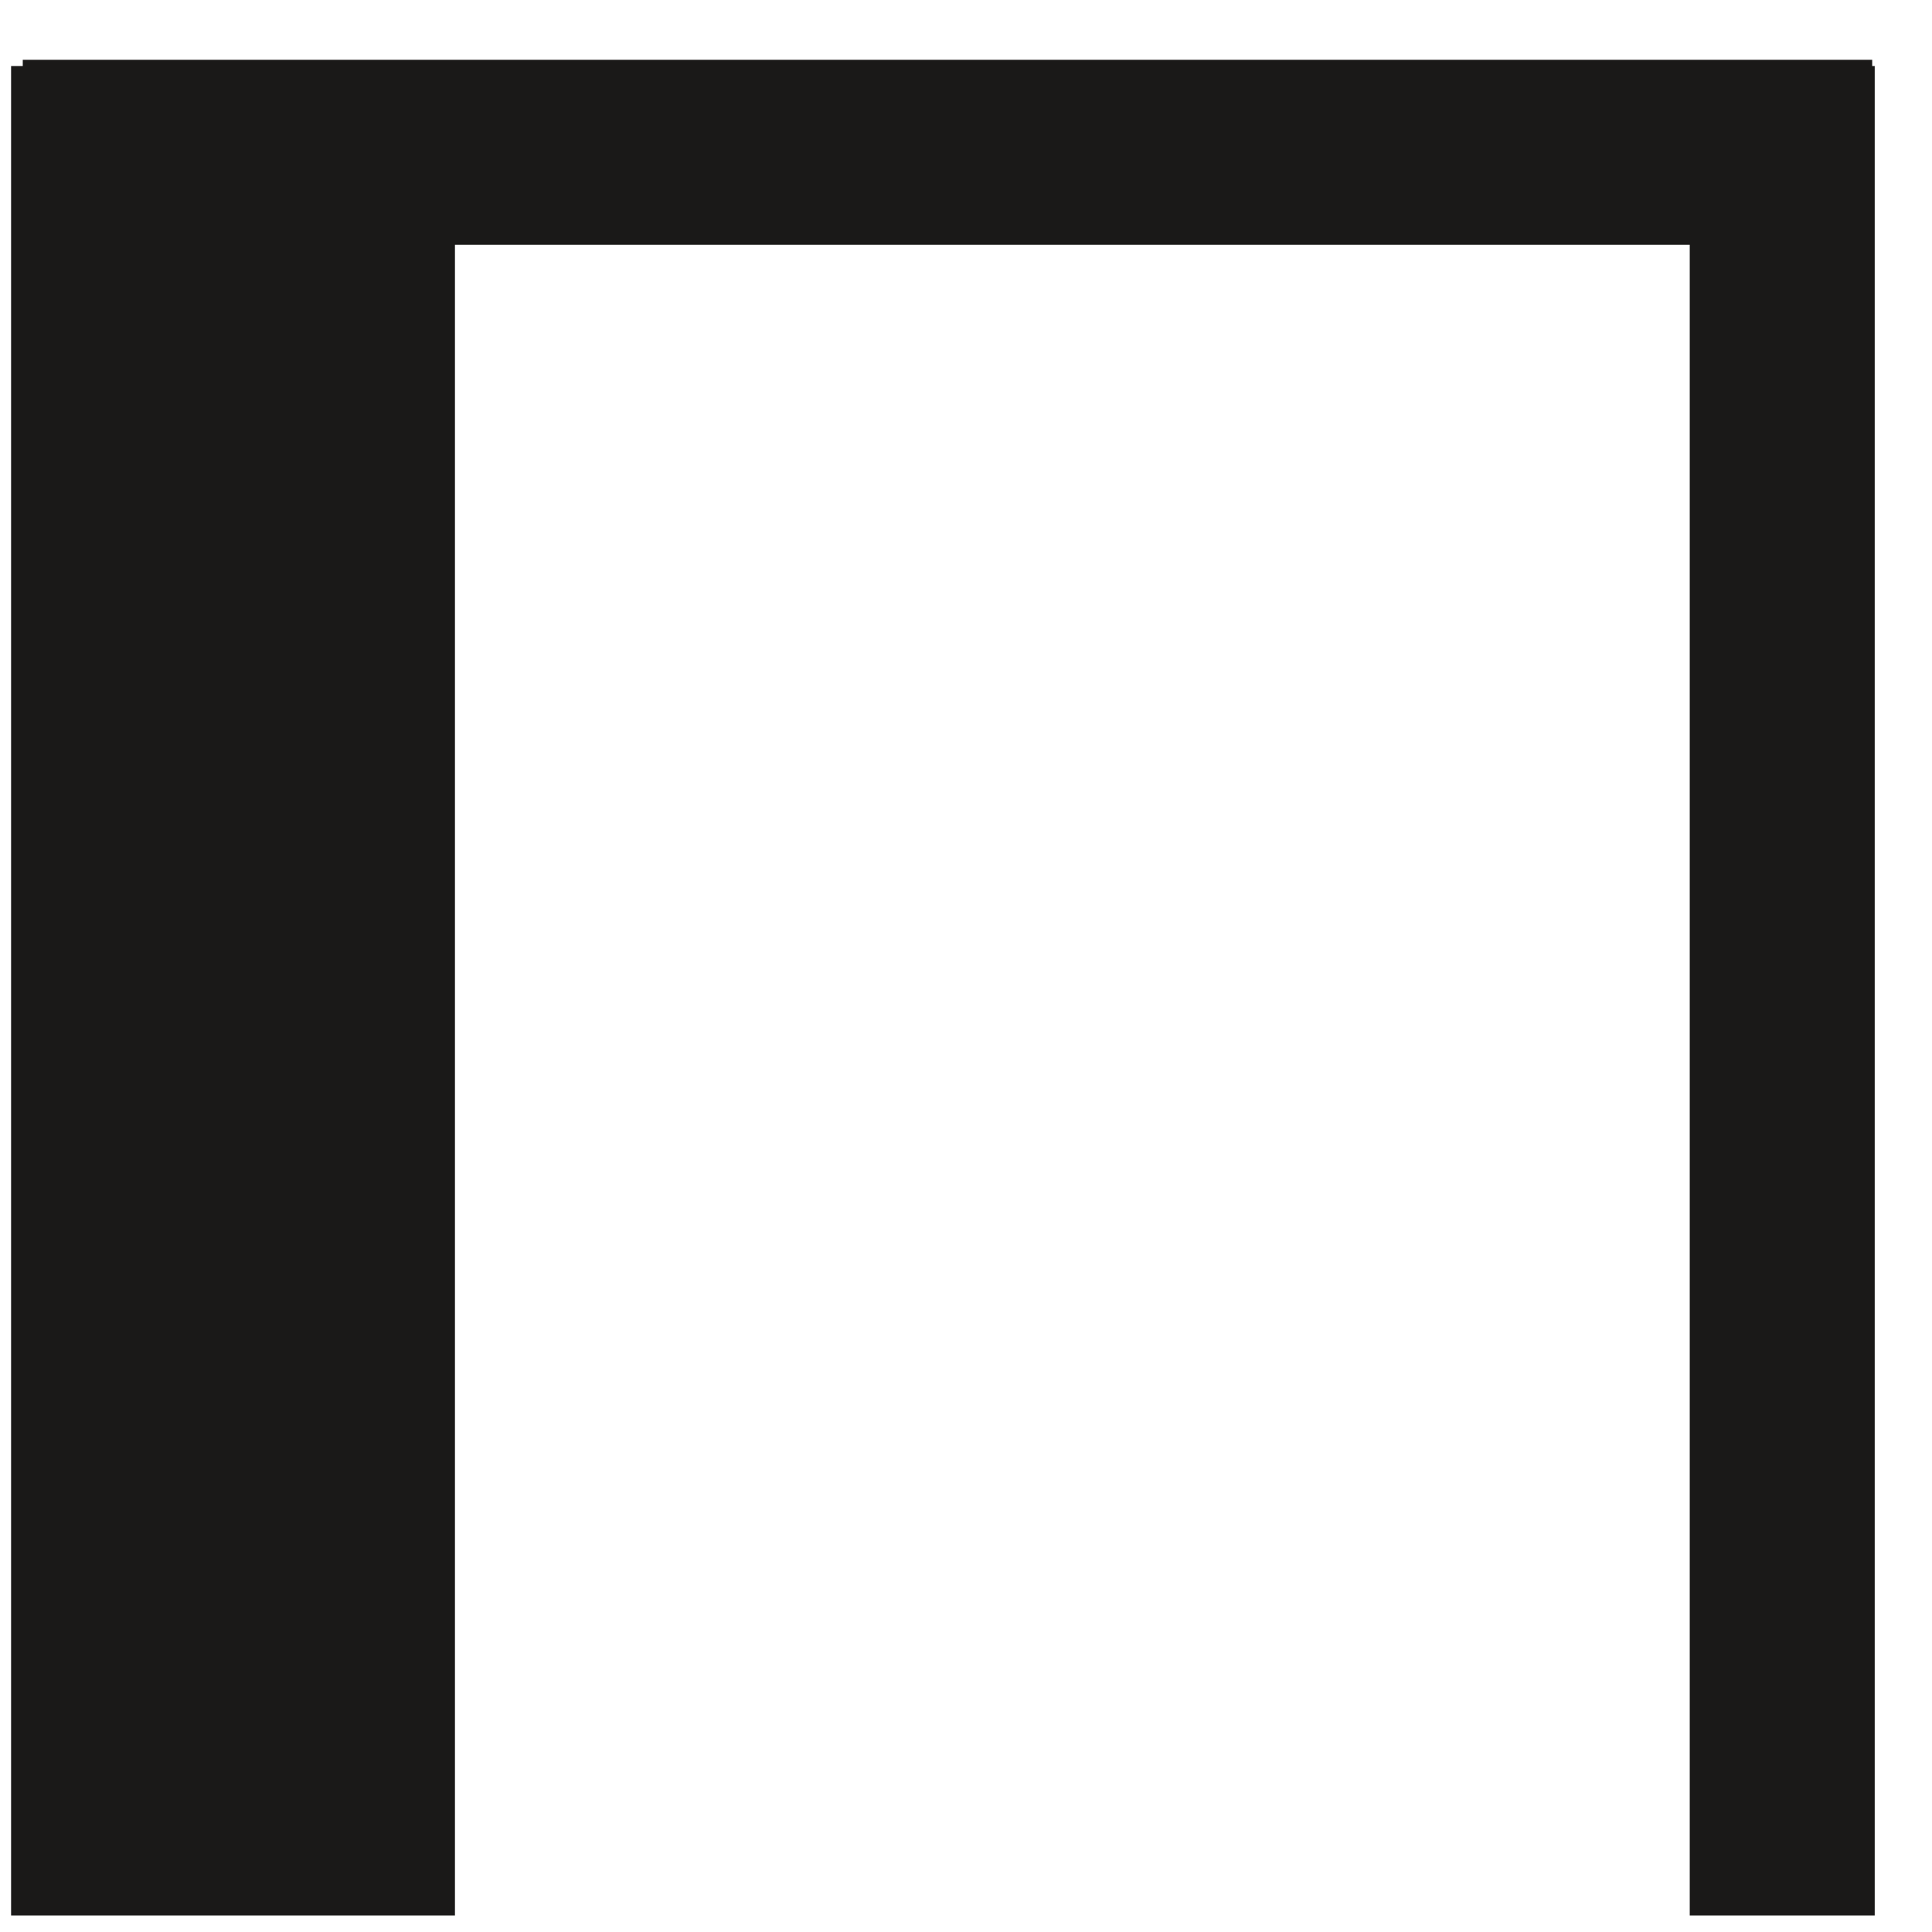
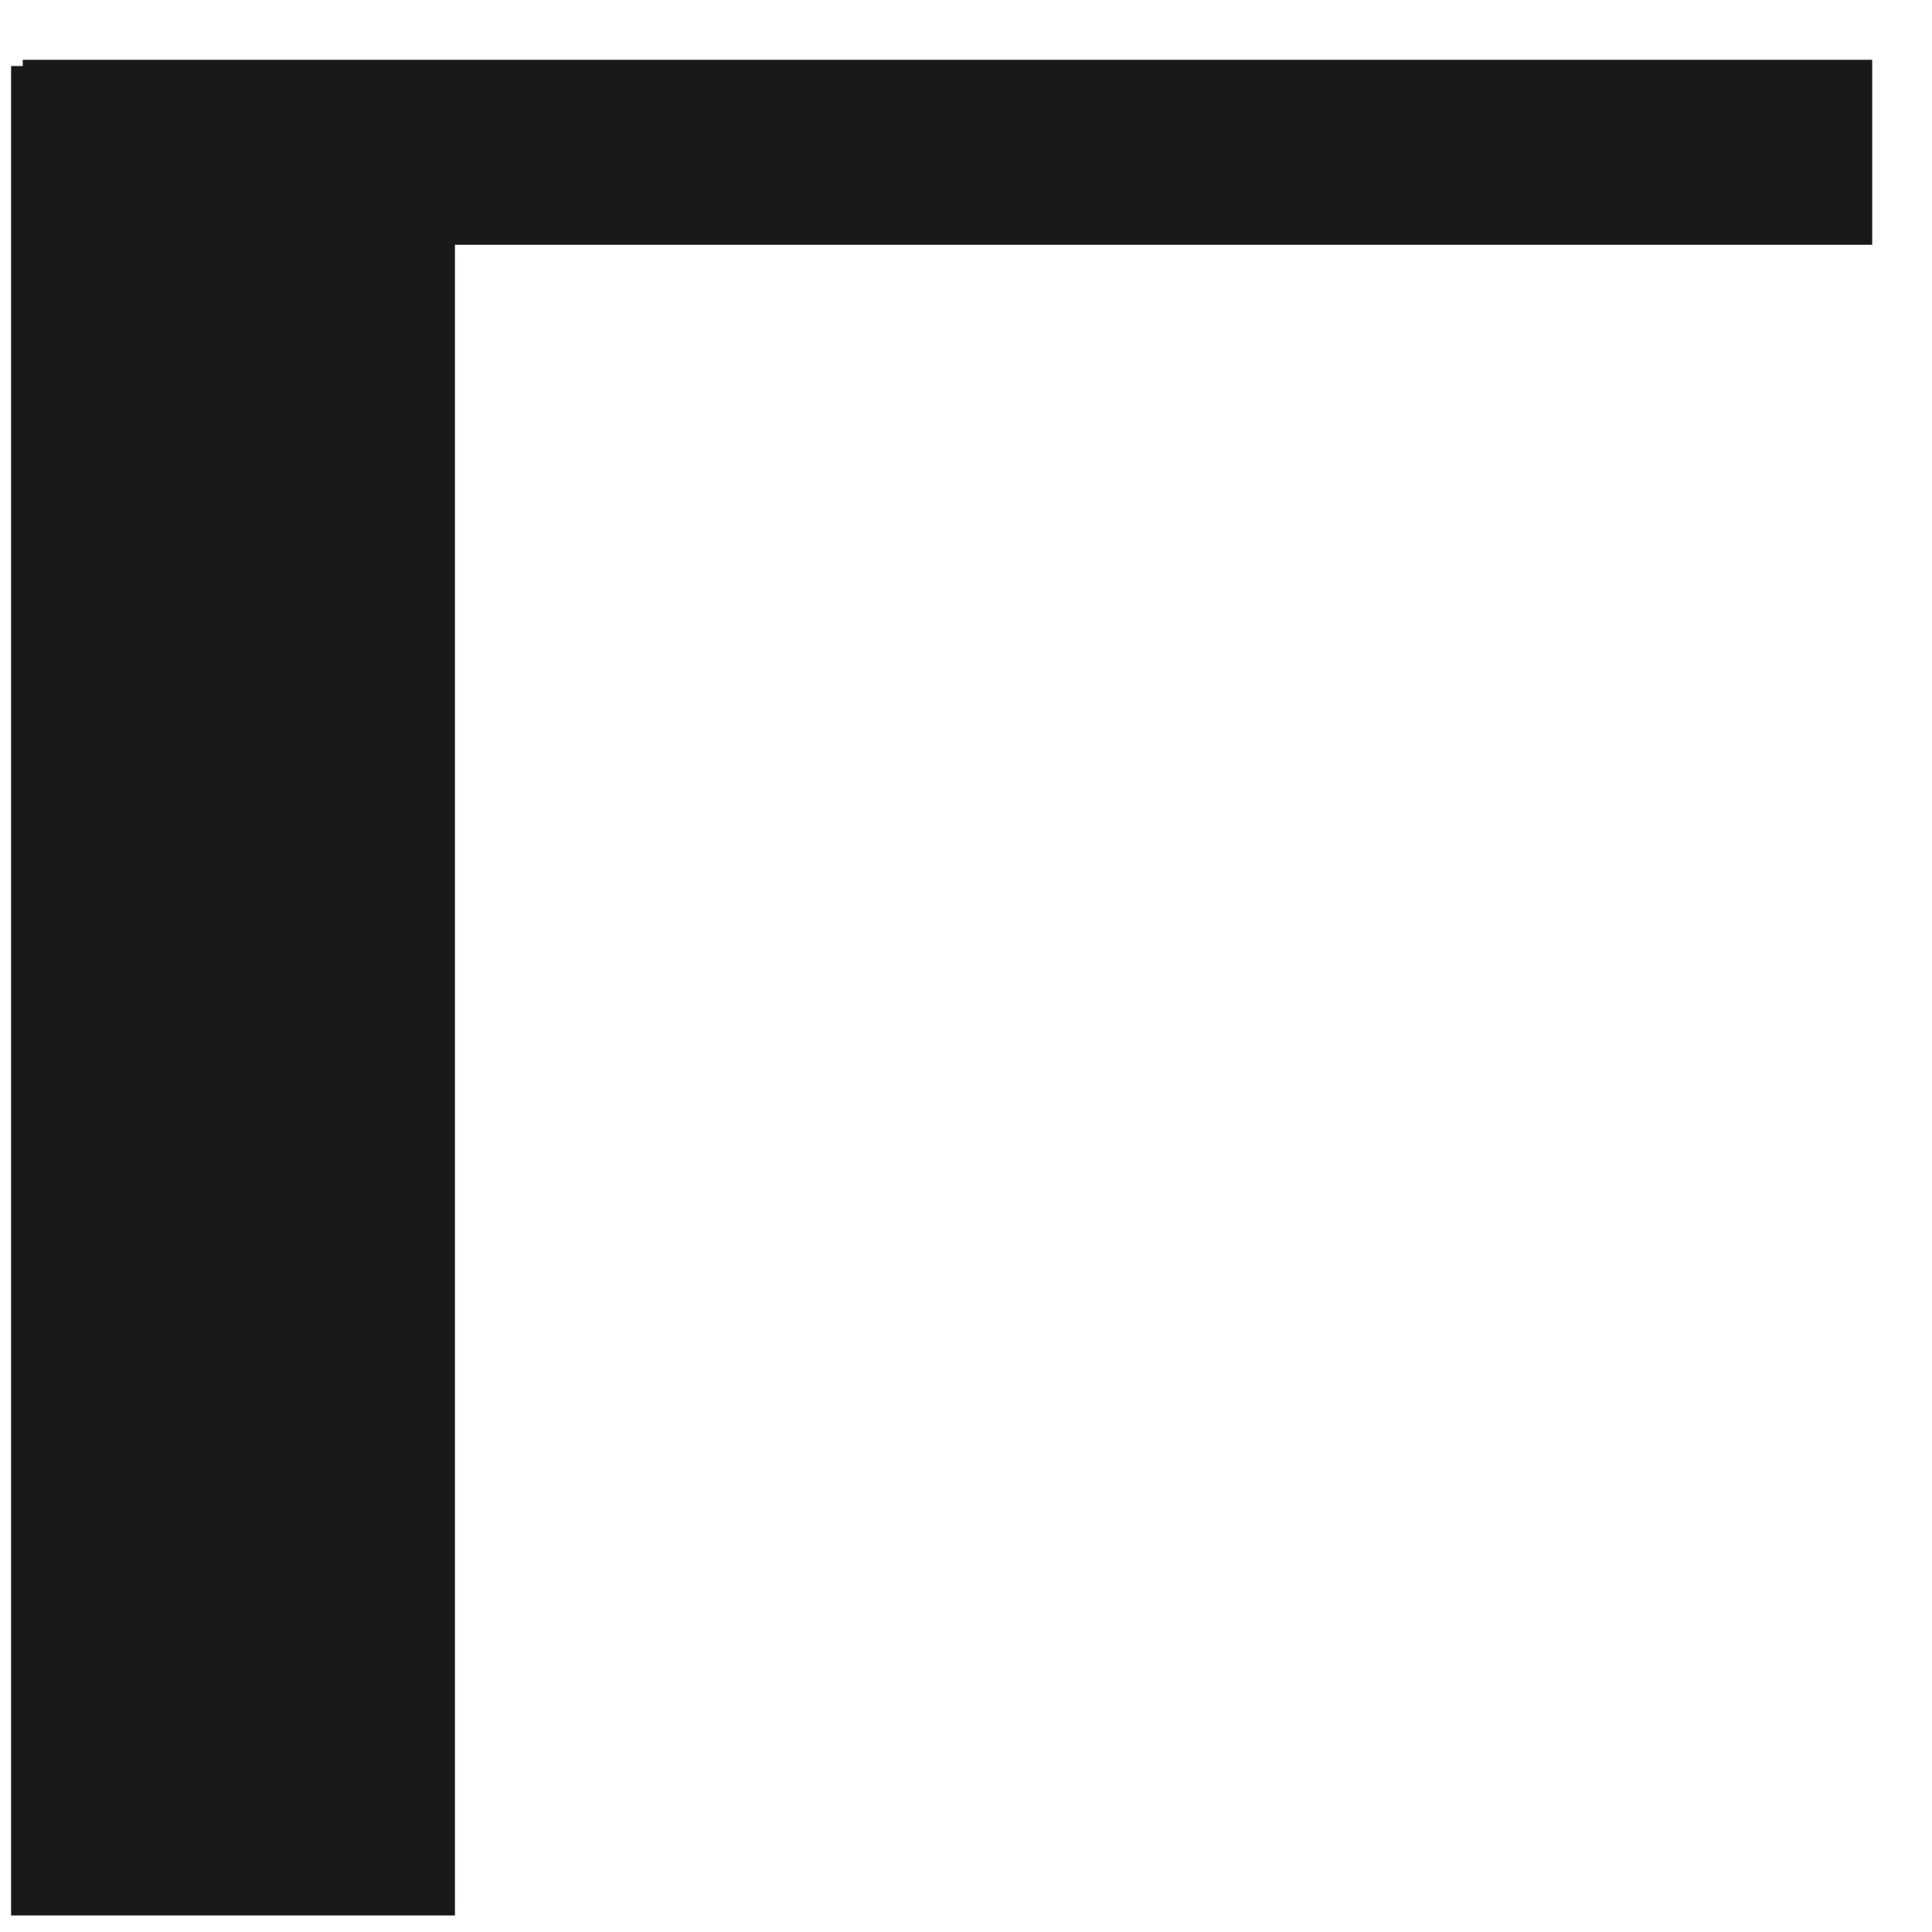
<svg xmlns="http://www.w3.org/2000/svg" width="23px" height="23px" viewBox="50 345 23 23" version="1.1">
  <desc>Hocker Seite</desc>
  <defs />
  <polygon id="Fill-21" stroke="none" fill="#1A1918" fill-rule="evenodd" points="50.271 347.914 72.288 347.914 72.288 345.712 50.271 345.712" />
  <polygon id="Fill-22" stroke="none" fill="#1A1918" fill-rule="evenodd" points="50.132 367.803 55.416 367.803 55.416 345.786 50.132 345.786" />
-   <polygon id="Fill-23" stroke="none" fill="#1A1918" fill-rule="evenodd" points="70.116 367.803 72.318 367.803 72.318 345.786 70.116 345.786" />
</svg>